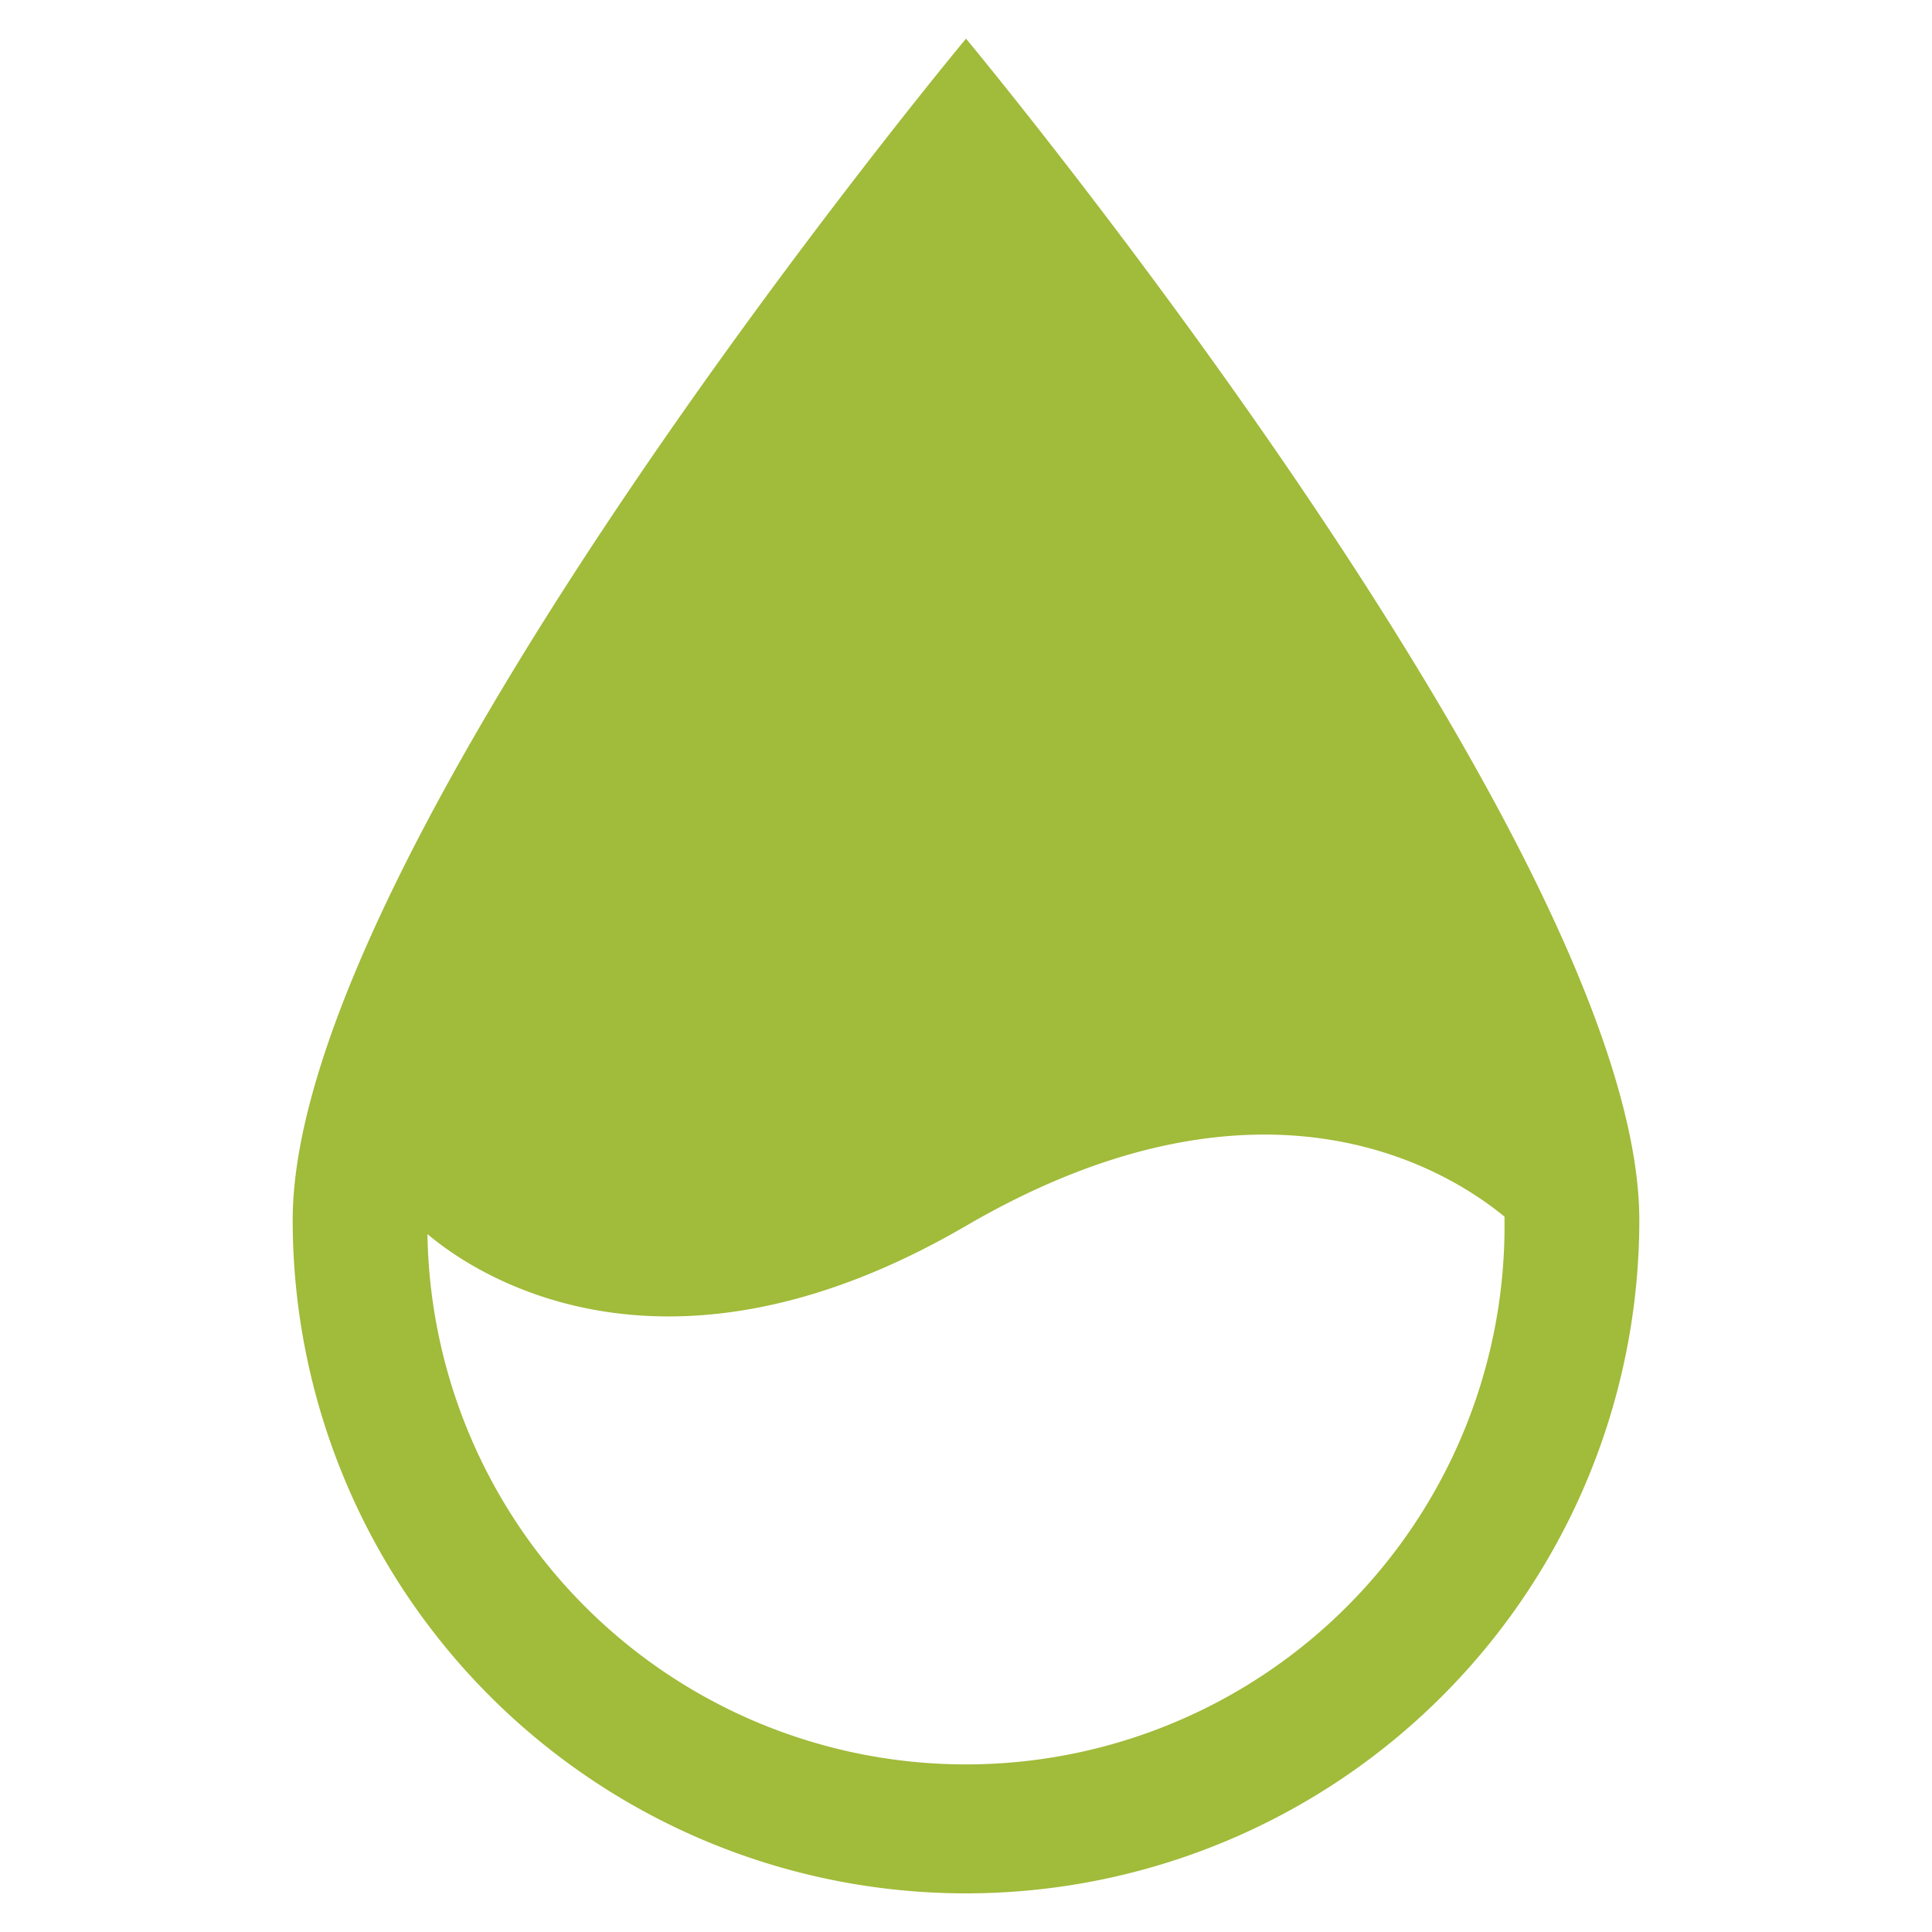
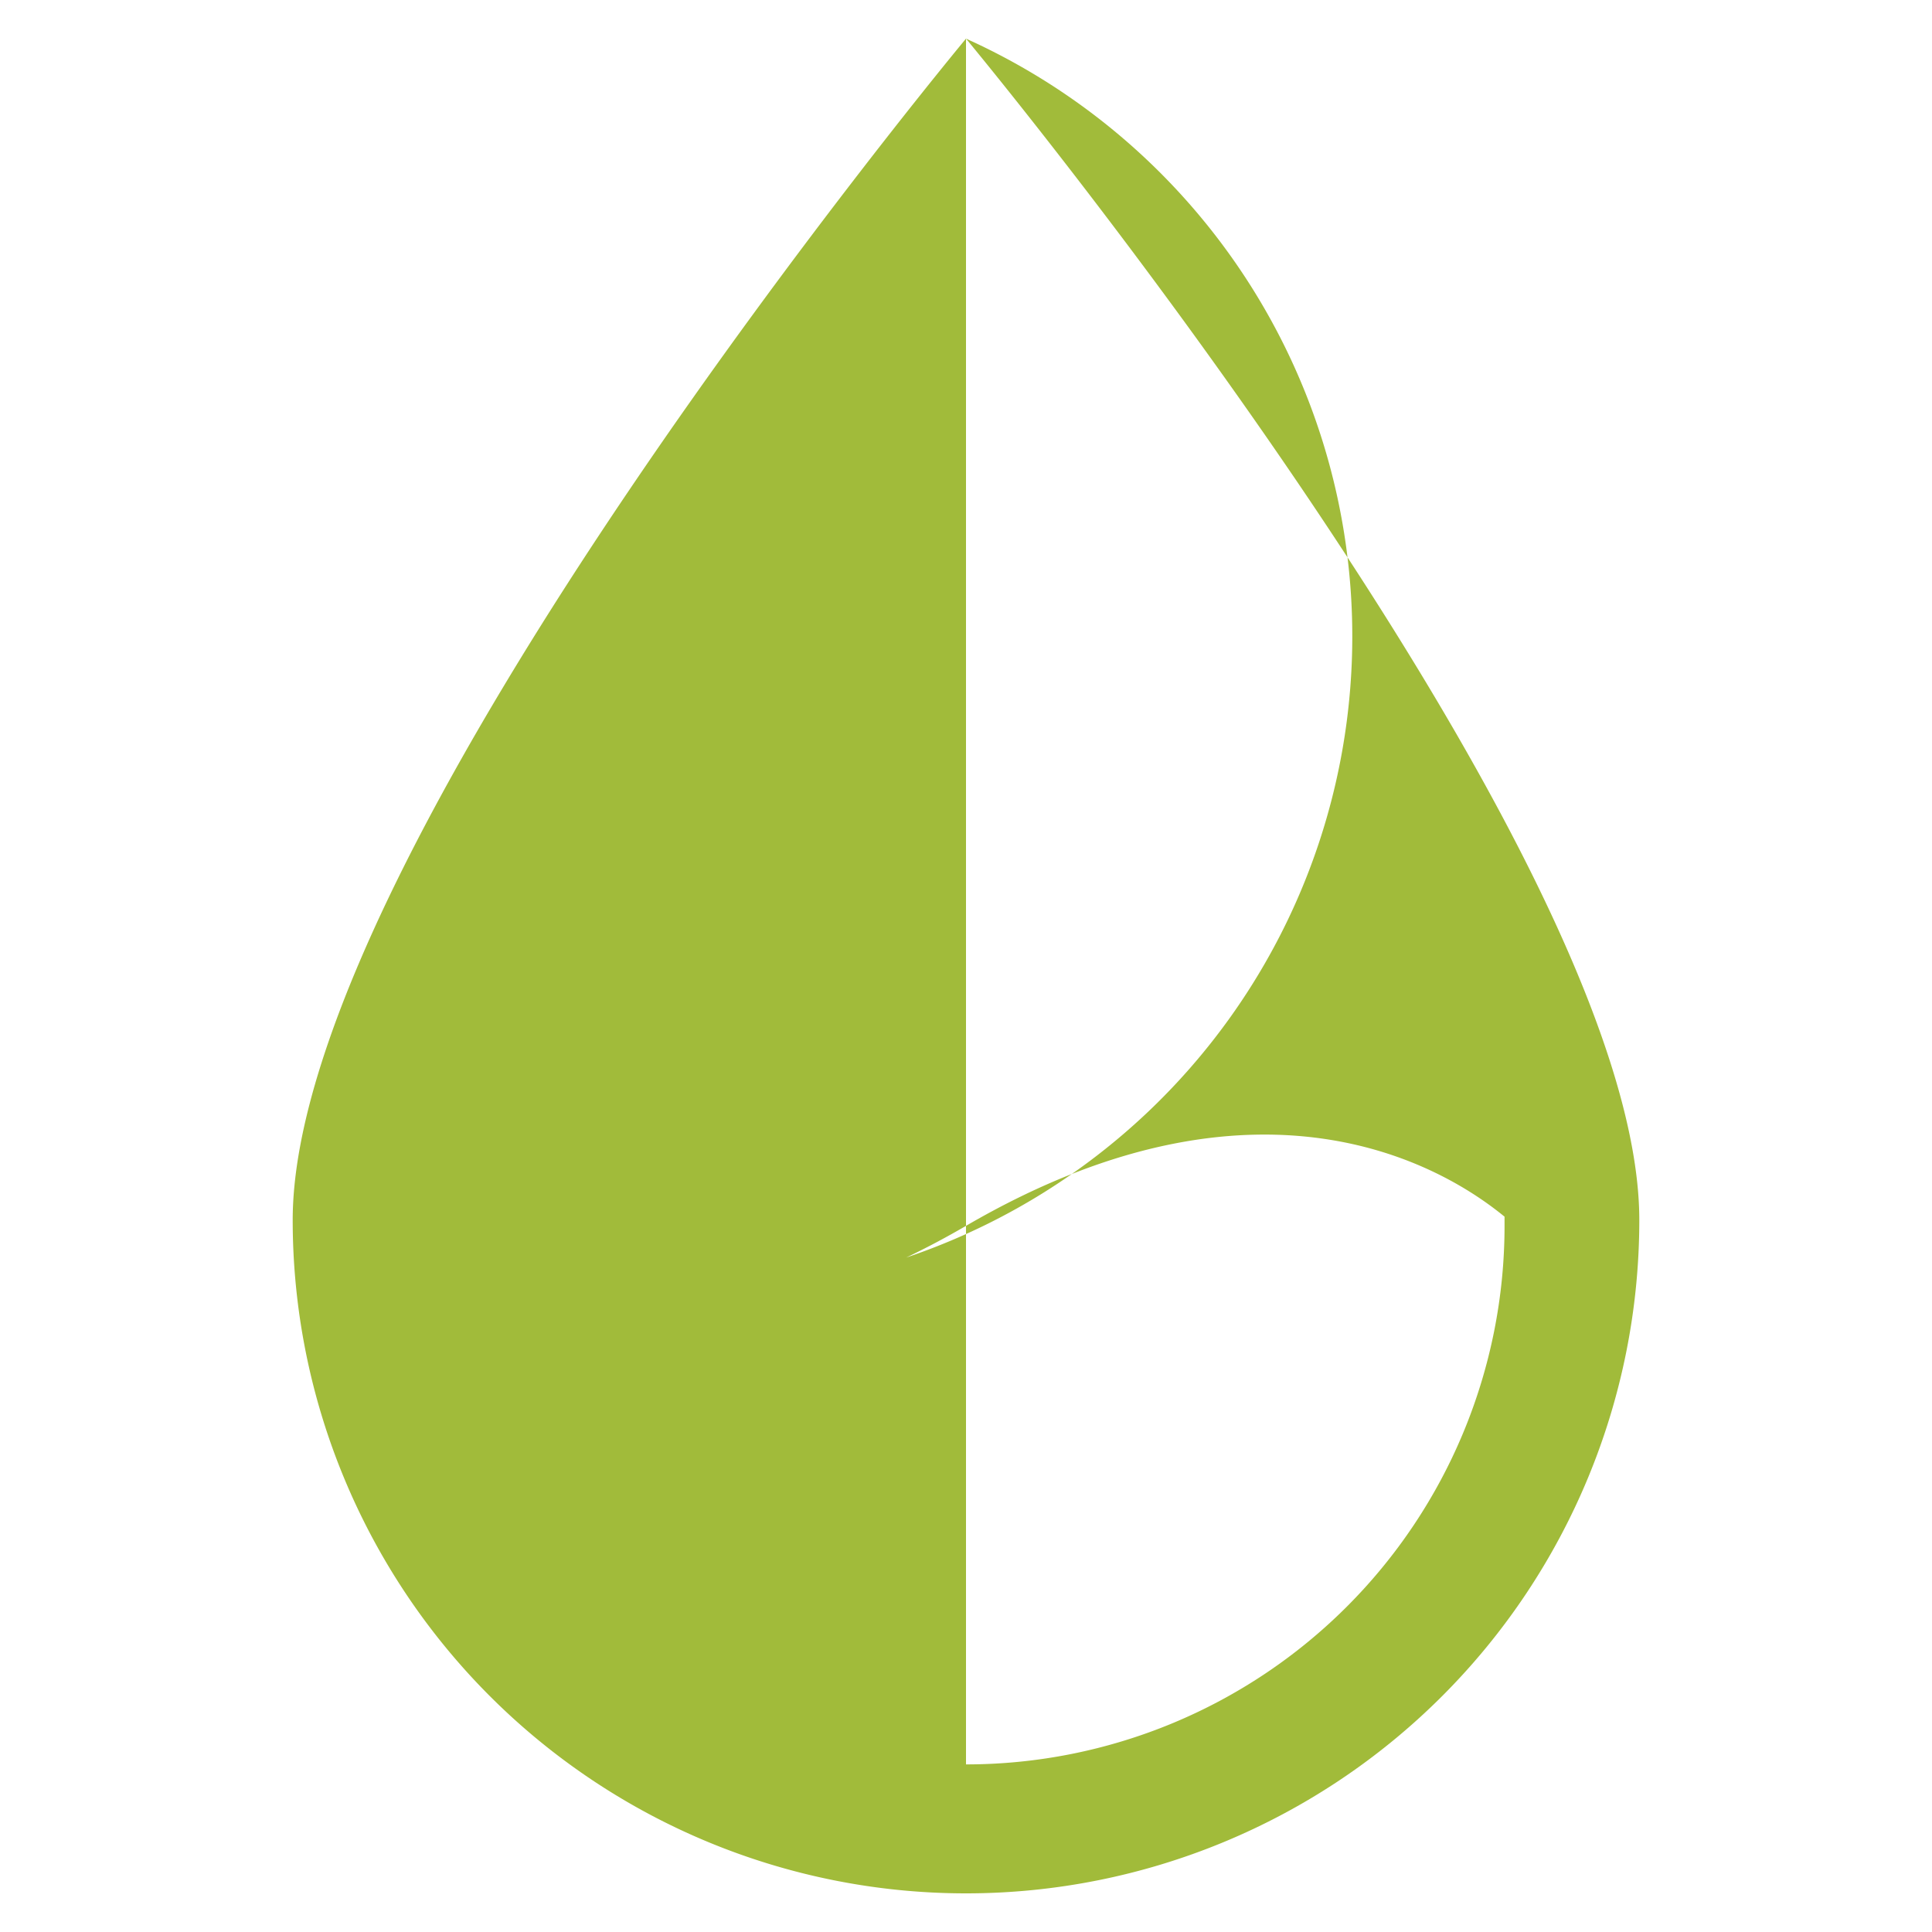
<svg xmlns="http://www.w3.org/2000/svg" id="Layer_1" data-name="Layer 1" viewBox="0 0 400 400">
  <defs>
    <style>.cls-1{fill:#a1bb3a;}</style>
  </defs>
-   <path class="cls-1" d="M200,8S60.6,175.6,60.6,252.6a139.4,139.4,0,1,0,278.8,0C339.4,175.6,200,8,200,8Zm0,357.3A111.5,111.5,0,0,1,88.5,255.5c8.7,7.4,48,35.3,111.5-1.7s102.1-9.6,111.5-1.9v1.9A111.5,111.5,0,0,1,200,365.3Z" />
+   <path class="cls-1" d="M200,8S60.6,175.6,60.6,252.6a139.4,139.4,0,1,0,278.8,0C339.4,175.6,200,8,200,8ZA111.5,111.5,0,0,1,88.5,255.5c8.7,7.4,48,35.3,111.5-1.7s102.1-9.6,111.5-1.9v1.9A111.5,111.5,0,0,1,200,365.3Z" />
</svg>